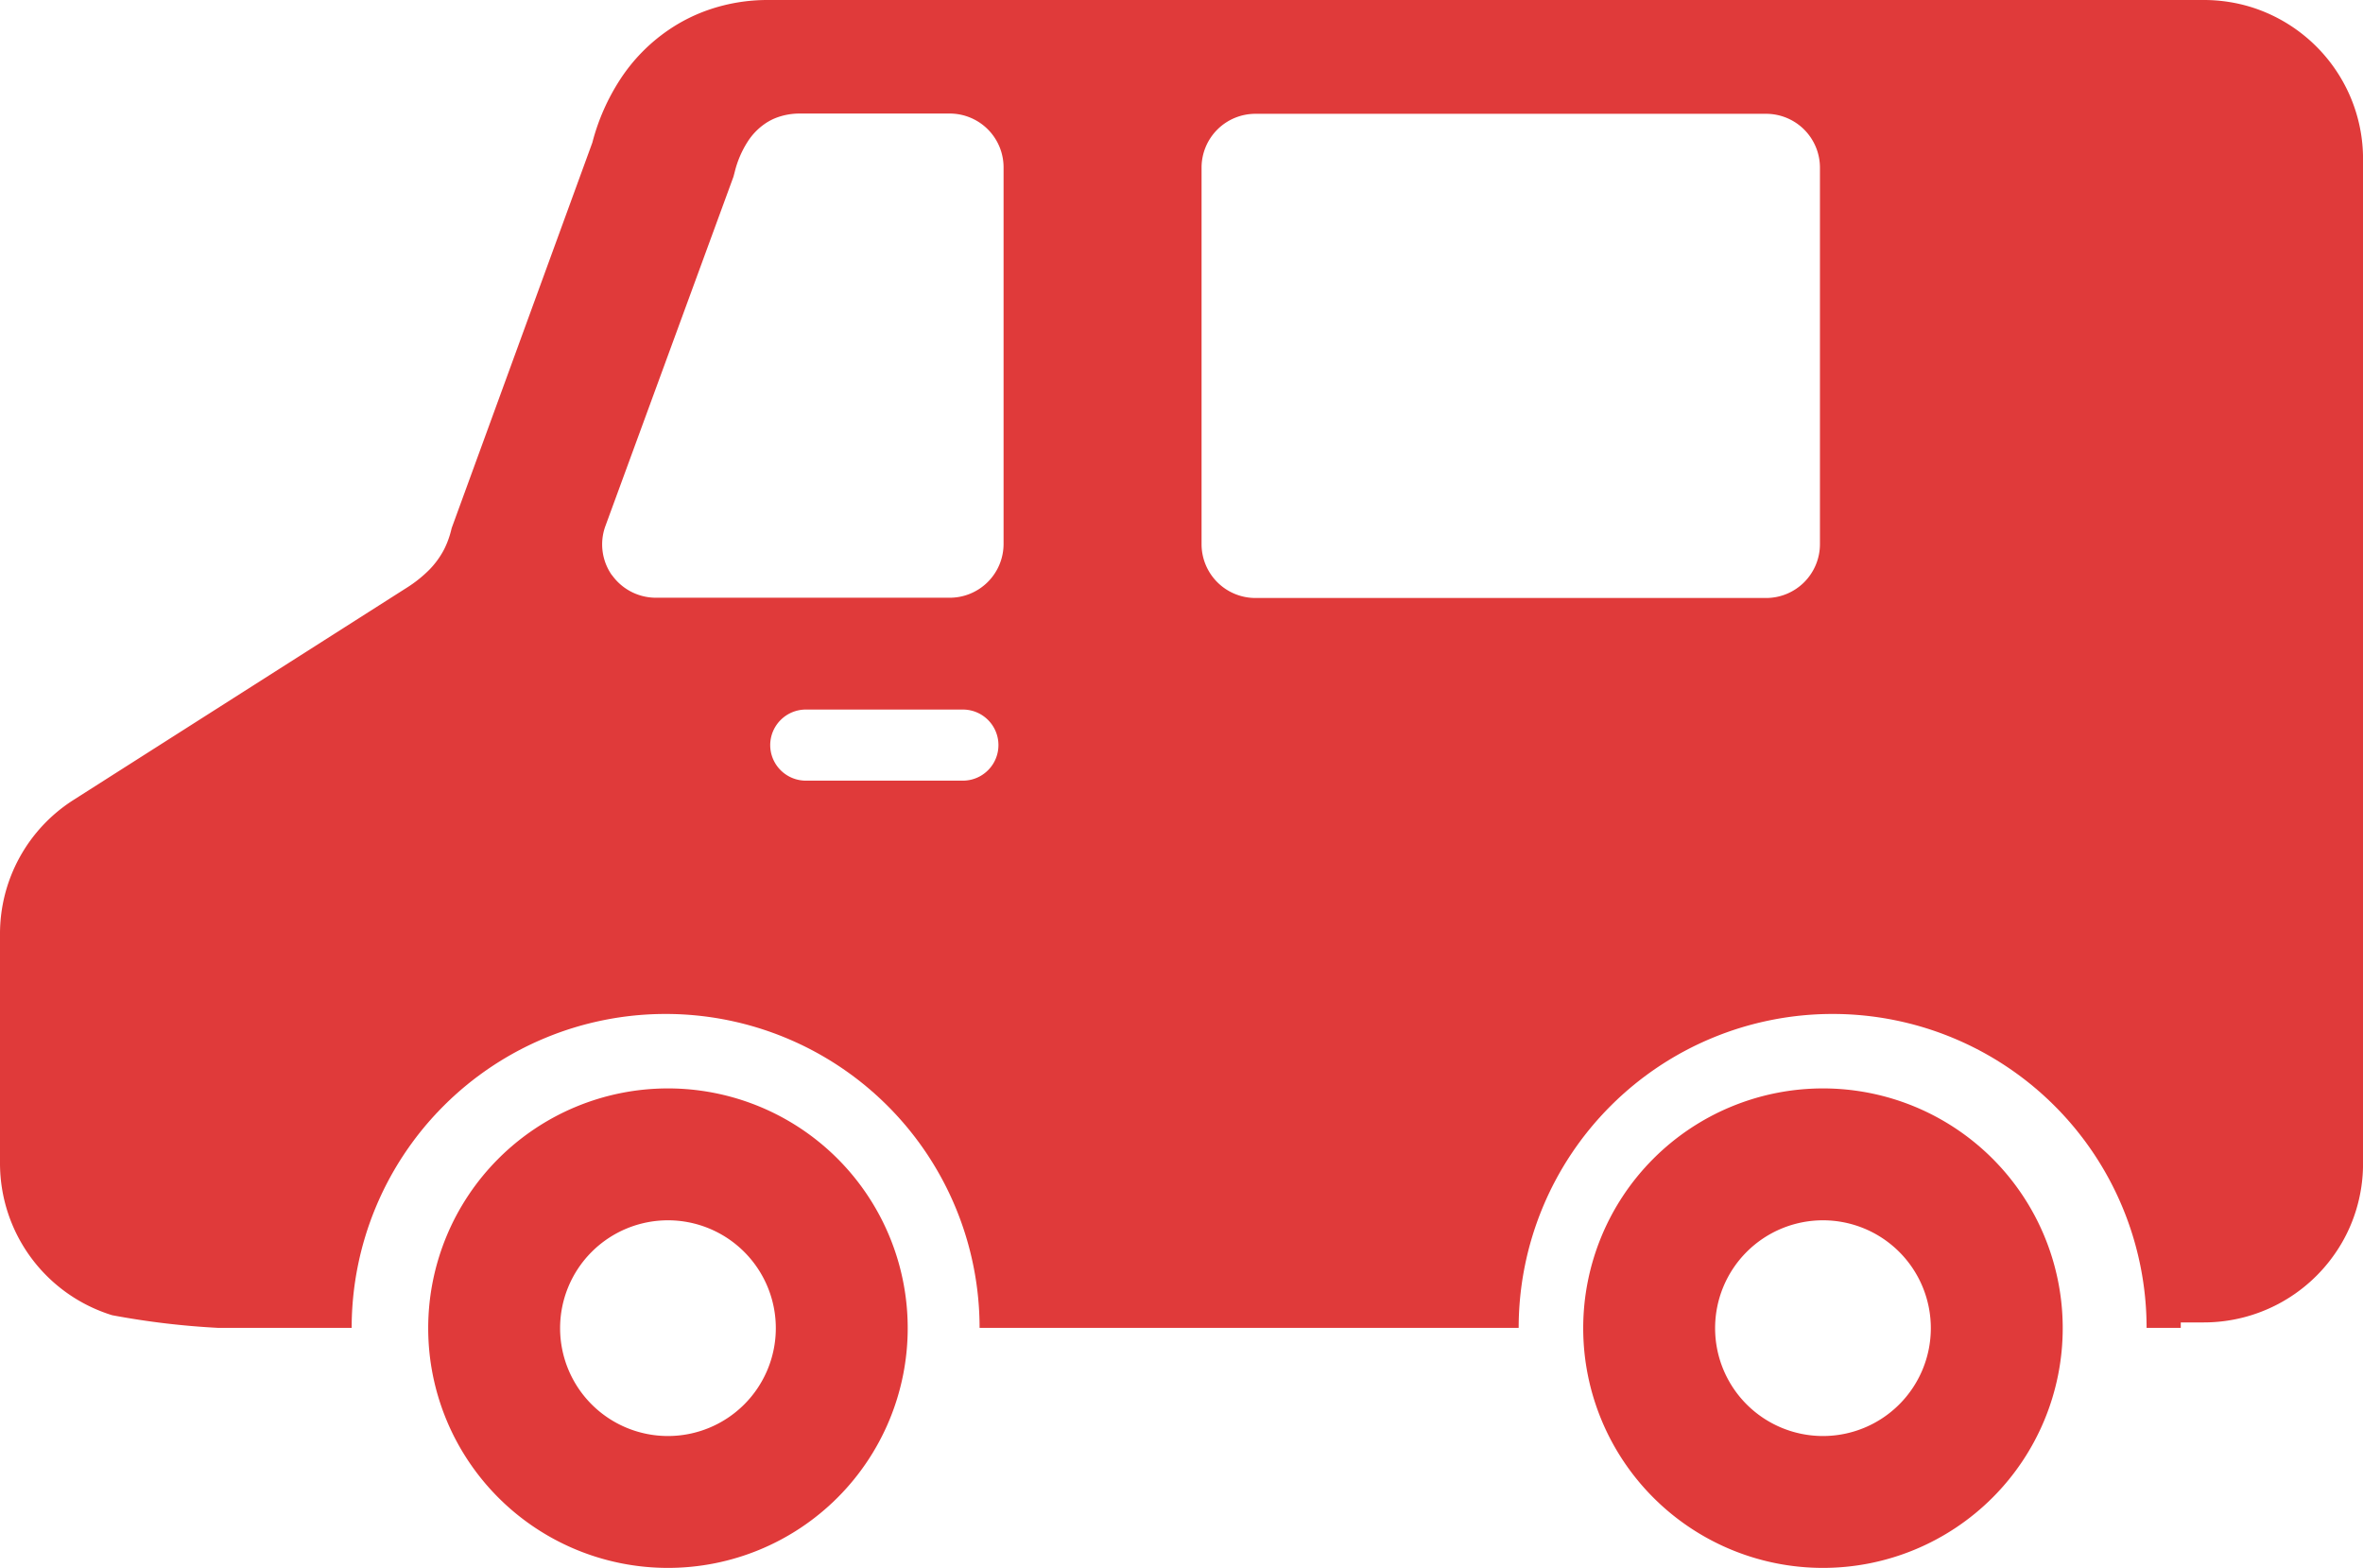
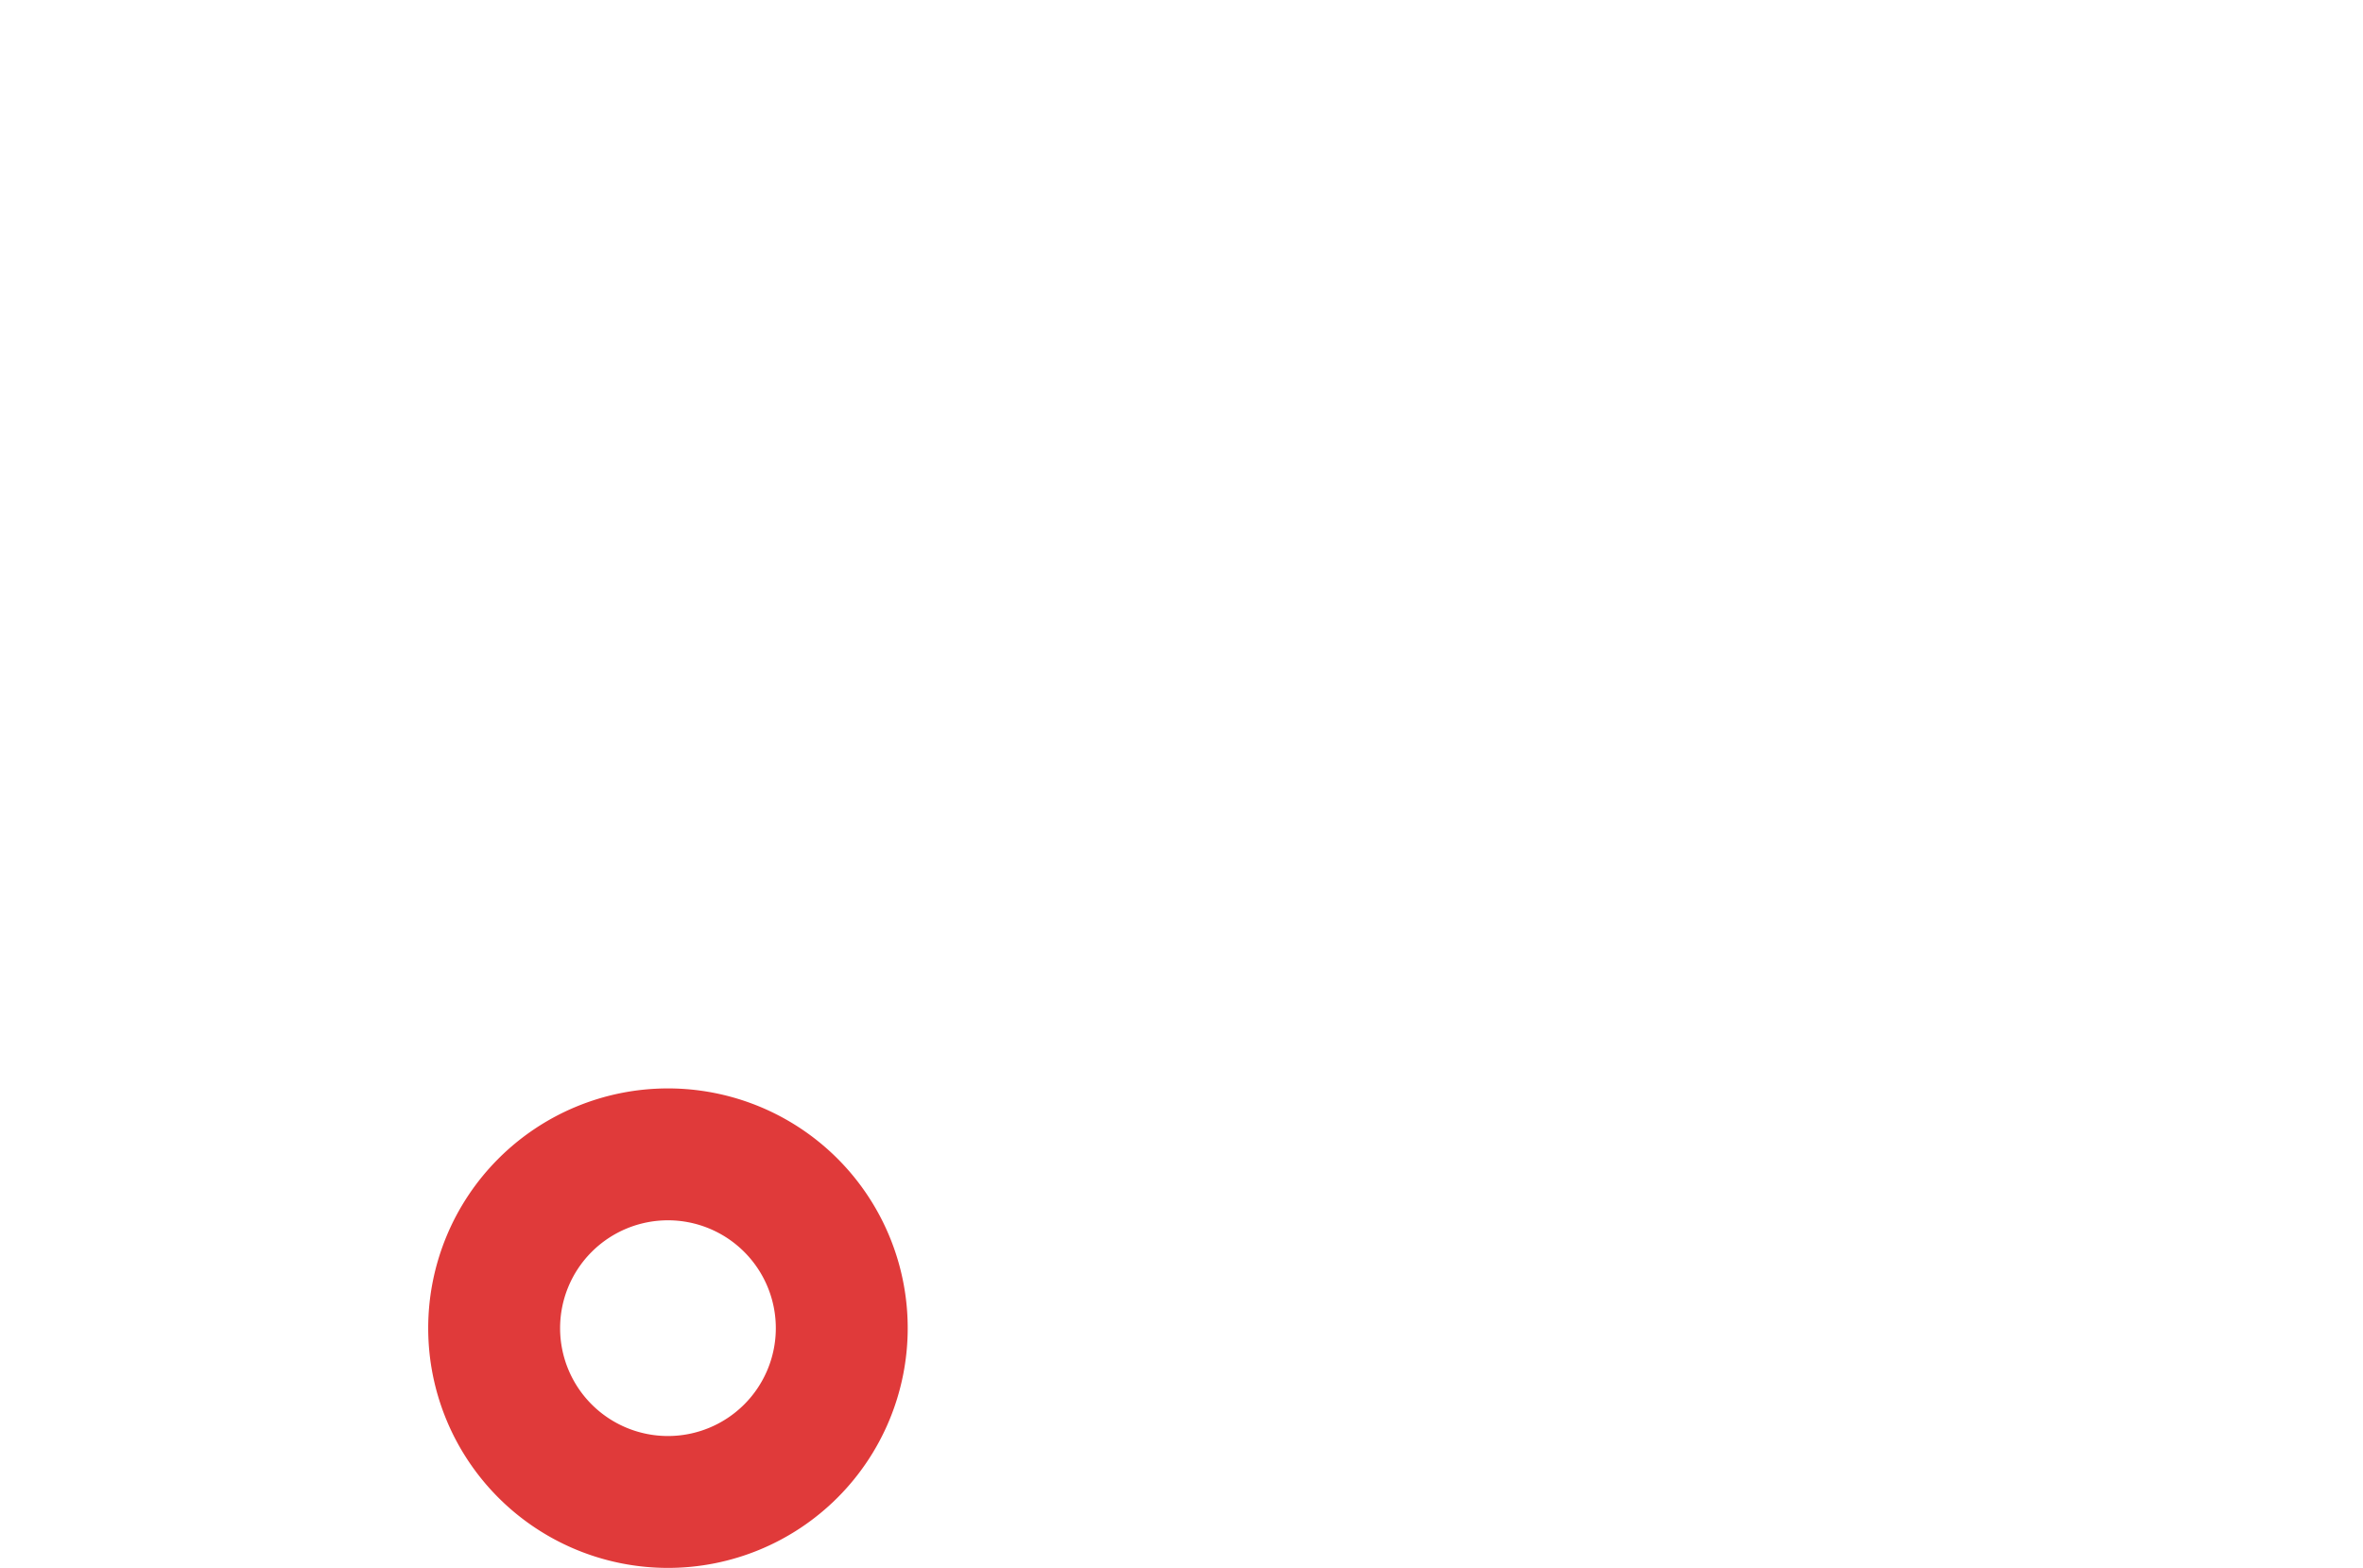
<svg xmlns="http://www.w3.org/2000/svg" width="54.77" height="36.343" viewBox="0 0 54.77 36.343">
  <g id="配達車のフリーアイコン" transform="translate(0 -86.129)">
    <path id="パス_159" data-name="パス 159" d="M98.757,323.83a5.557,5.557,0,1,0,5.557,5.557A5.556,5.556,0,0,0,98.757,323.83Zm0,8.057a2.5,2.5,0,1,1,2.5-2.5A2.5,2.5,0,0,1,98.757,331.887Z" transform="translate(-83.275 -212.472)" fill="#e03a3a" />
-     <path id="パス_160" data-name="パス 160" d="M351.62,323.83a5.557,5.557,0,1,0,5.557,5.557A5.556,5.556,0,0,0,351.62,323.83Zm0,8.057a2.5,2.5,0,1,1,2.5-2.5A2.5,2.5,0,0,1,351.62,331.887Z" transform="translate(-309.367 -212.472)" fill="#e03a3a" />
-     <path id="パス_161" data-name="パス 161" d="M54.479,88.377a3.7,3.7,0,0,0-2.3-2.083,3.719,3.719,0,0,0-1.1-.165H17.8a4.178,4.178,0,0,0-1.374.227,3.916,3.916,0,0,0-.935.471,4.085,4.085,0,0,0-1.114,1.139,4.974,4.974,0,0,0-.648,1.47L10.469,98.37l-.015.061a2.115,2.115,0,0,1-.156.424,1.983,1.983,0,0,1-.356.489,2.974,2.974,0,0,1-.523.414l-7.715,4.913A3.678,3.678,0,0,0,0,107.772V113.1a3.685,3.685,0,0,0,2.6,3.515,18.512,18.512,0,0,0,2.468.294H8.151a7.277,7.277,0,0,1,14.554,0H35.2a7.277,7.277,0,0,1,14.554,0h.792c0-.029,0-.058,0-.088h0c0-.013,0-.026,0-.039h.533a3.695,3.695,0,0,0,3.061-1.623,3.616,3.616,0,0,0,.465-.964,3.662,3.662,0,0,0,.166-1.095V89.809A3.67,3.67,0,0,0,54.479,88.377ZM17.852,103.4a.826.826,0,0,1,.827-.824h3.639a.824.824,0,1,1,0,1.648H18.679A.826.826,0,0,1,17.852,103.4Zm-3.669-3.938a1.241,1.241,0,0,1-.15-1.142L17,90.226l.03-.114a2.331,2.331,0,0,1,.3-.7,1.46,1.46,0,0,1,.393-.41,1.258,1.258,0,0,1,.31-.158,1.525,1.525,0,0,1,.51-.083h3.468a1.248,1.248,0,0,1,1.25,1.246v8.731a1.248,1.248,0,0,1-1.25,1.246h-6.8A1.25,1.25,0,0,1,14.183,99.457Zm13.667-.714V90.013a1.248,1.248,0,0,1,1.25-1.246H40.933a1.248,1.248,0,0,1,1.25,1.246v8.731a1.248,1.248,0,0,1-1.25,1.246H29.1A1.248,1.248,0,0,1,27.85,98.743Z" fill="#e03a3a" />
  </g>
</svg>